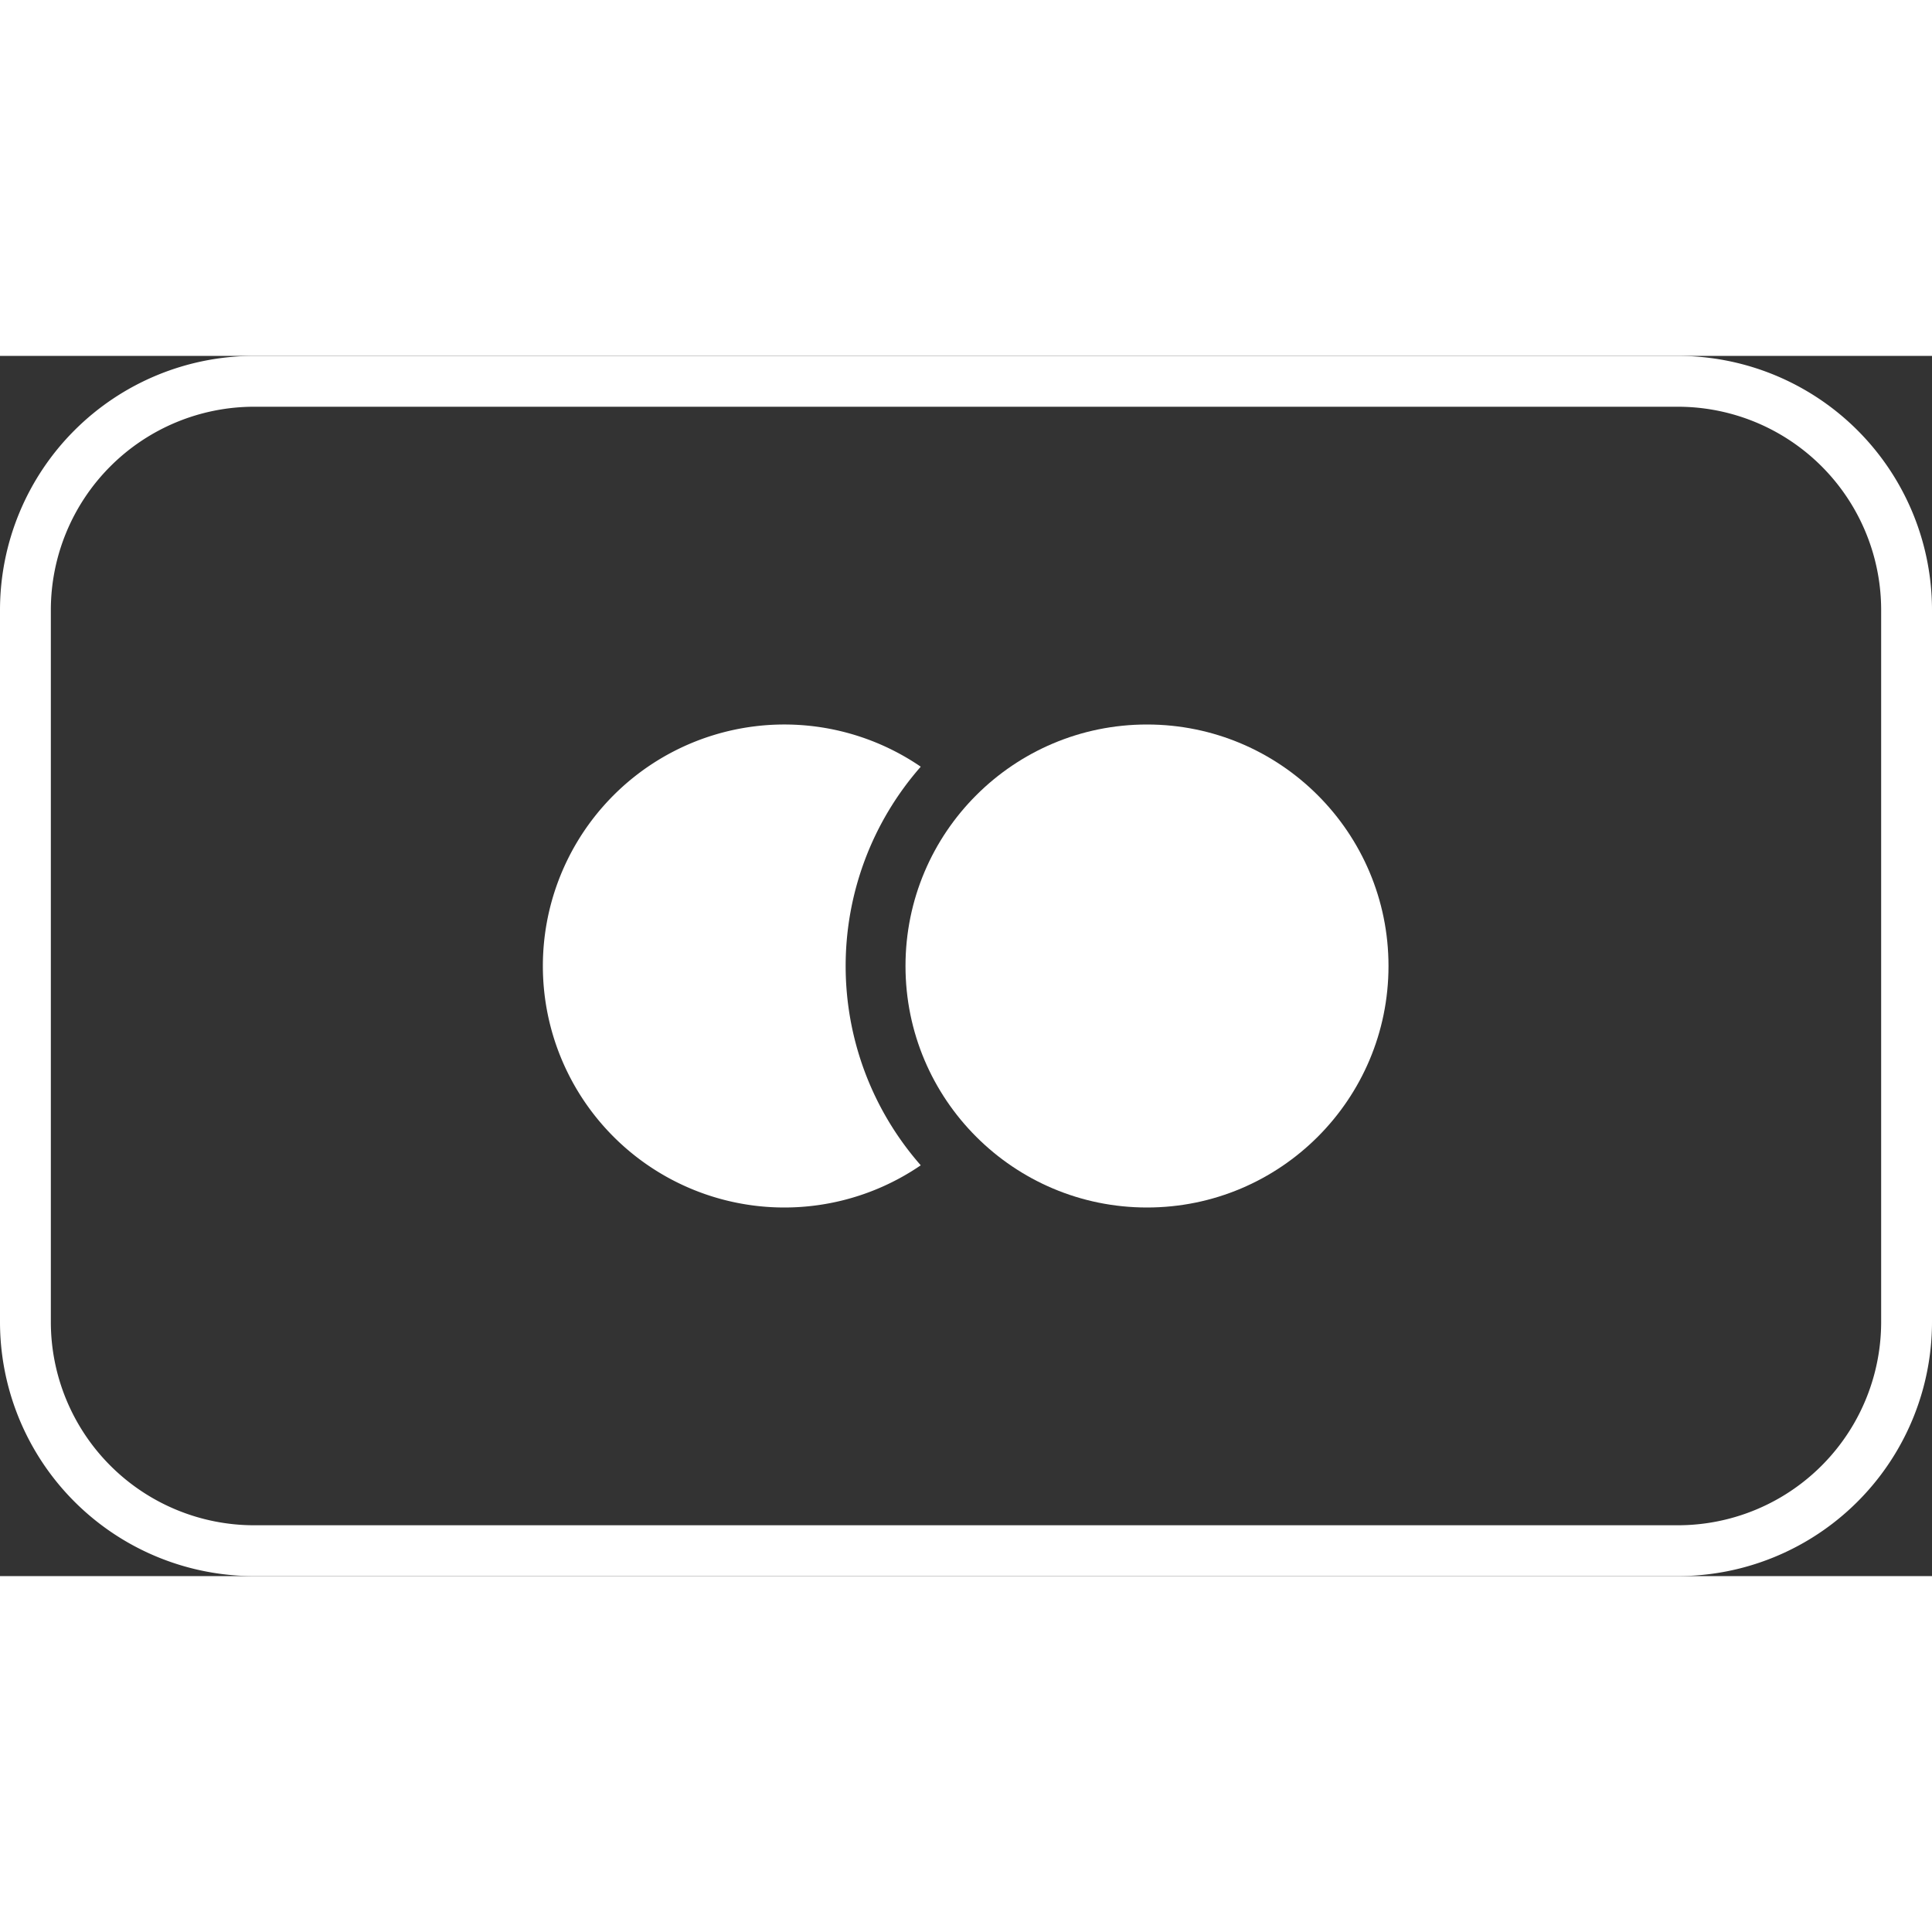
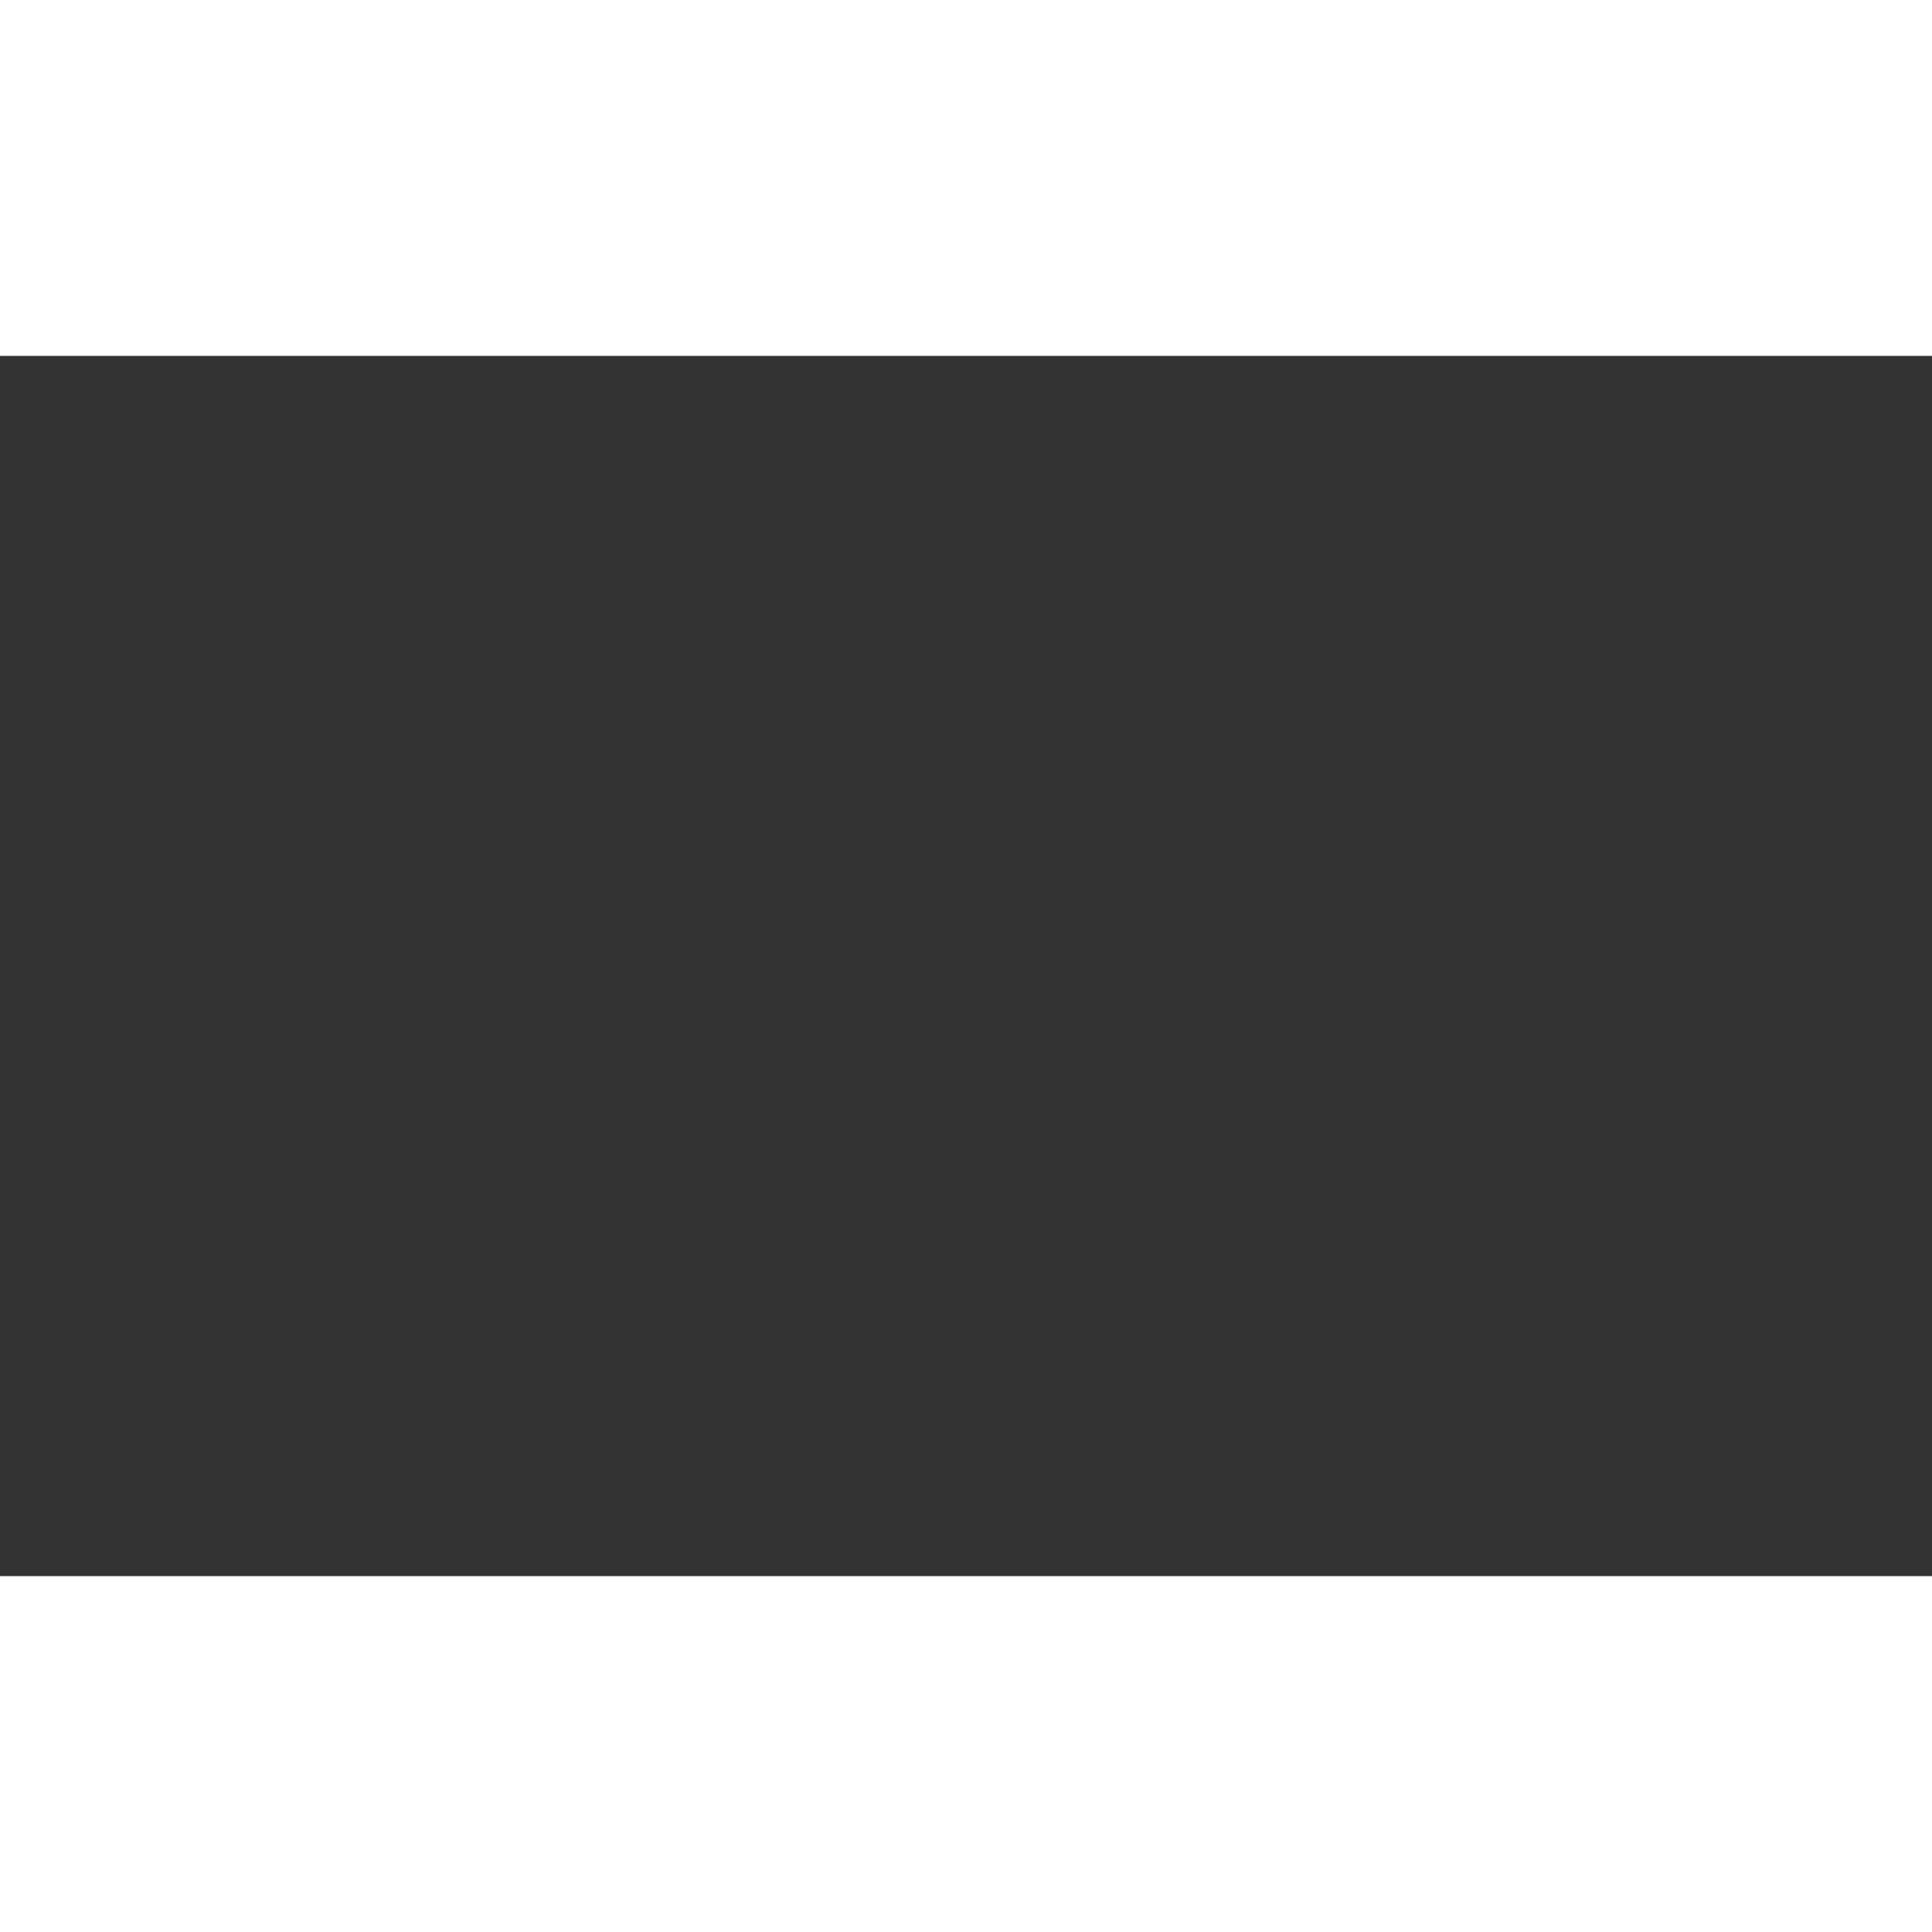
<svg xmlns="http://www.w3.org/2000/svg" width="16" height="16" viewBox="0 0 38 24">
  <rect x="0" y="0" width="38" height="24" fill="#333333" stroke="none" />
  <style>.el{fill:#fff}</style>
  <g id="mc">
    <g id="mc_1">
-       <path d="M33 1a4 4 0 0 1 4 4v14a4 4 0 0 1-4 4H5a4 4 0 0 1-4-4V5a4 4 0 0 1 4-4h28m0-1H5a5 5 0 0 0-5 5v14a5 5 0 0 0 5 5h28a5 5 0 0 0 5-5V5a5 5 0 0 0-5-5Z" class="el" />
-       <path d="M18.11 8.08a4.75 4.75 0 1 0 0 7.84 5.94 5.94 0 0 1 0-7.84Z" class="el" />
-       <circle cx="22.56" cy="12" r="4.75" class="el" />
+       <path d="M18.11 8.08Z" class="el" />
    </g>
  </g>
</svg>